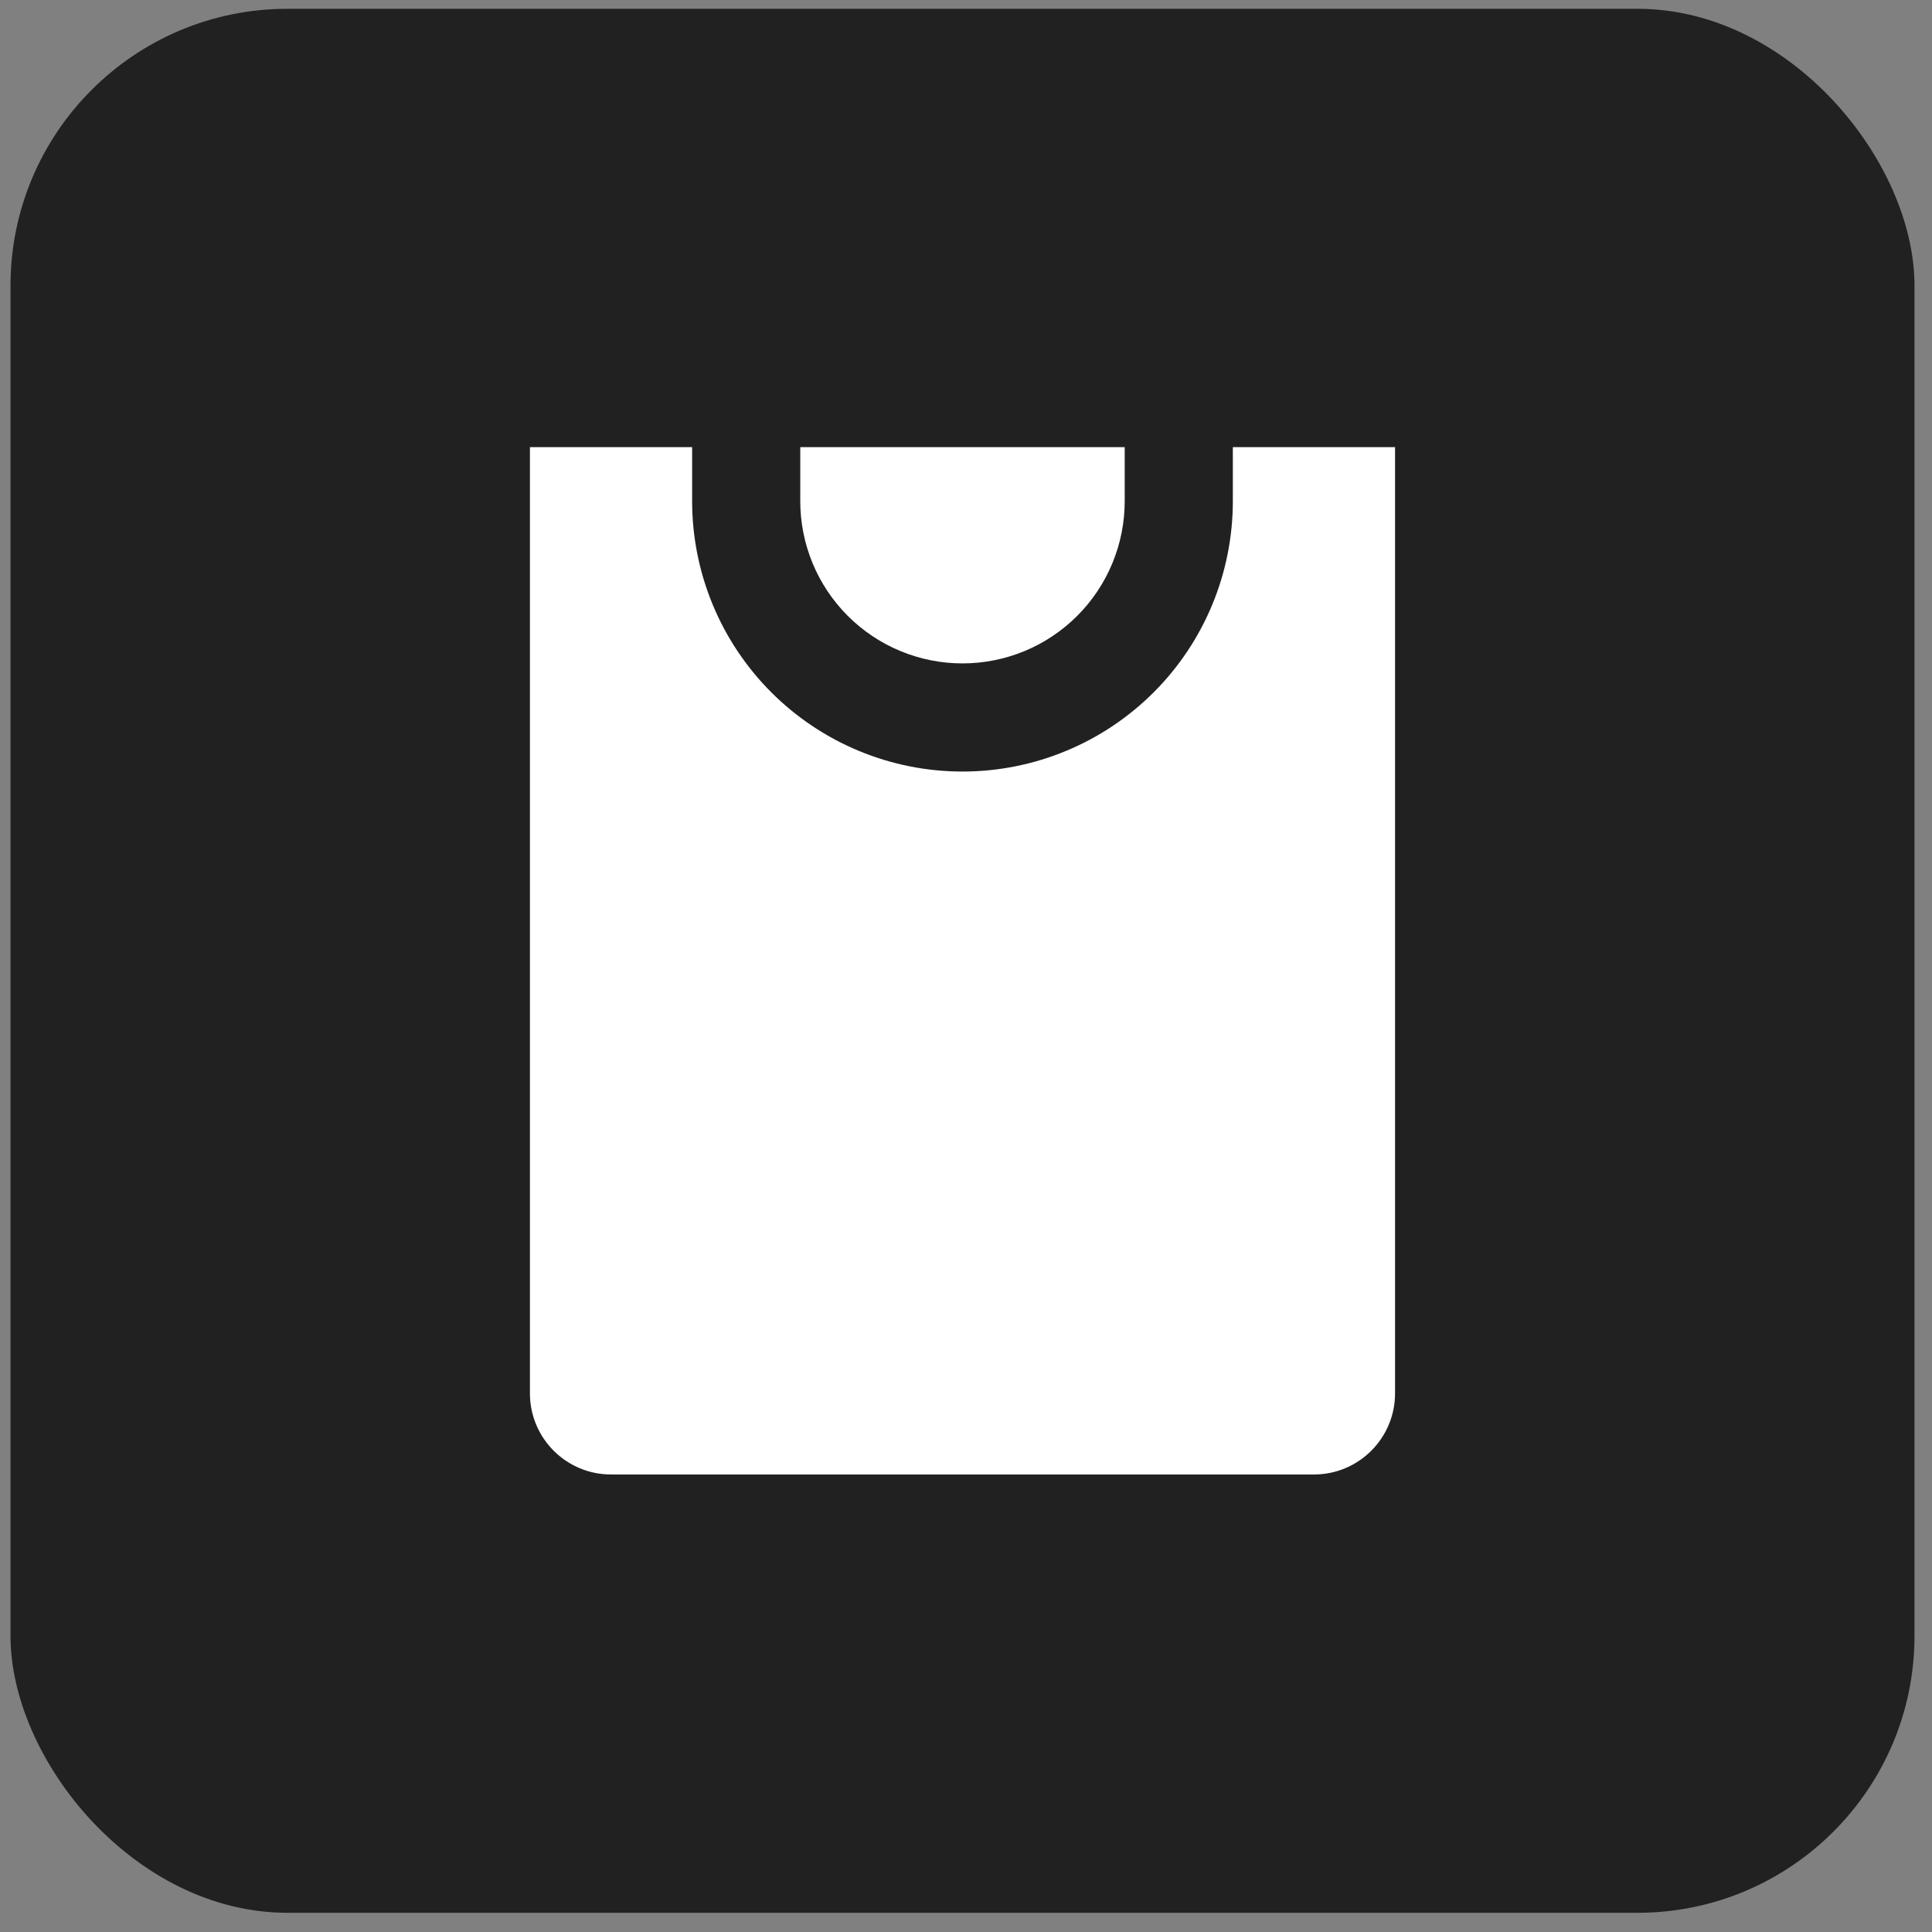
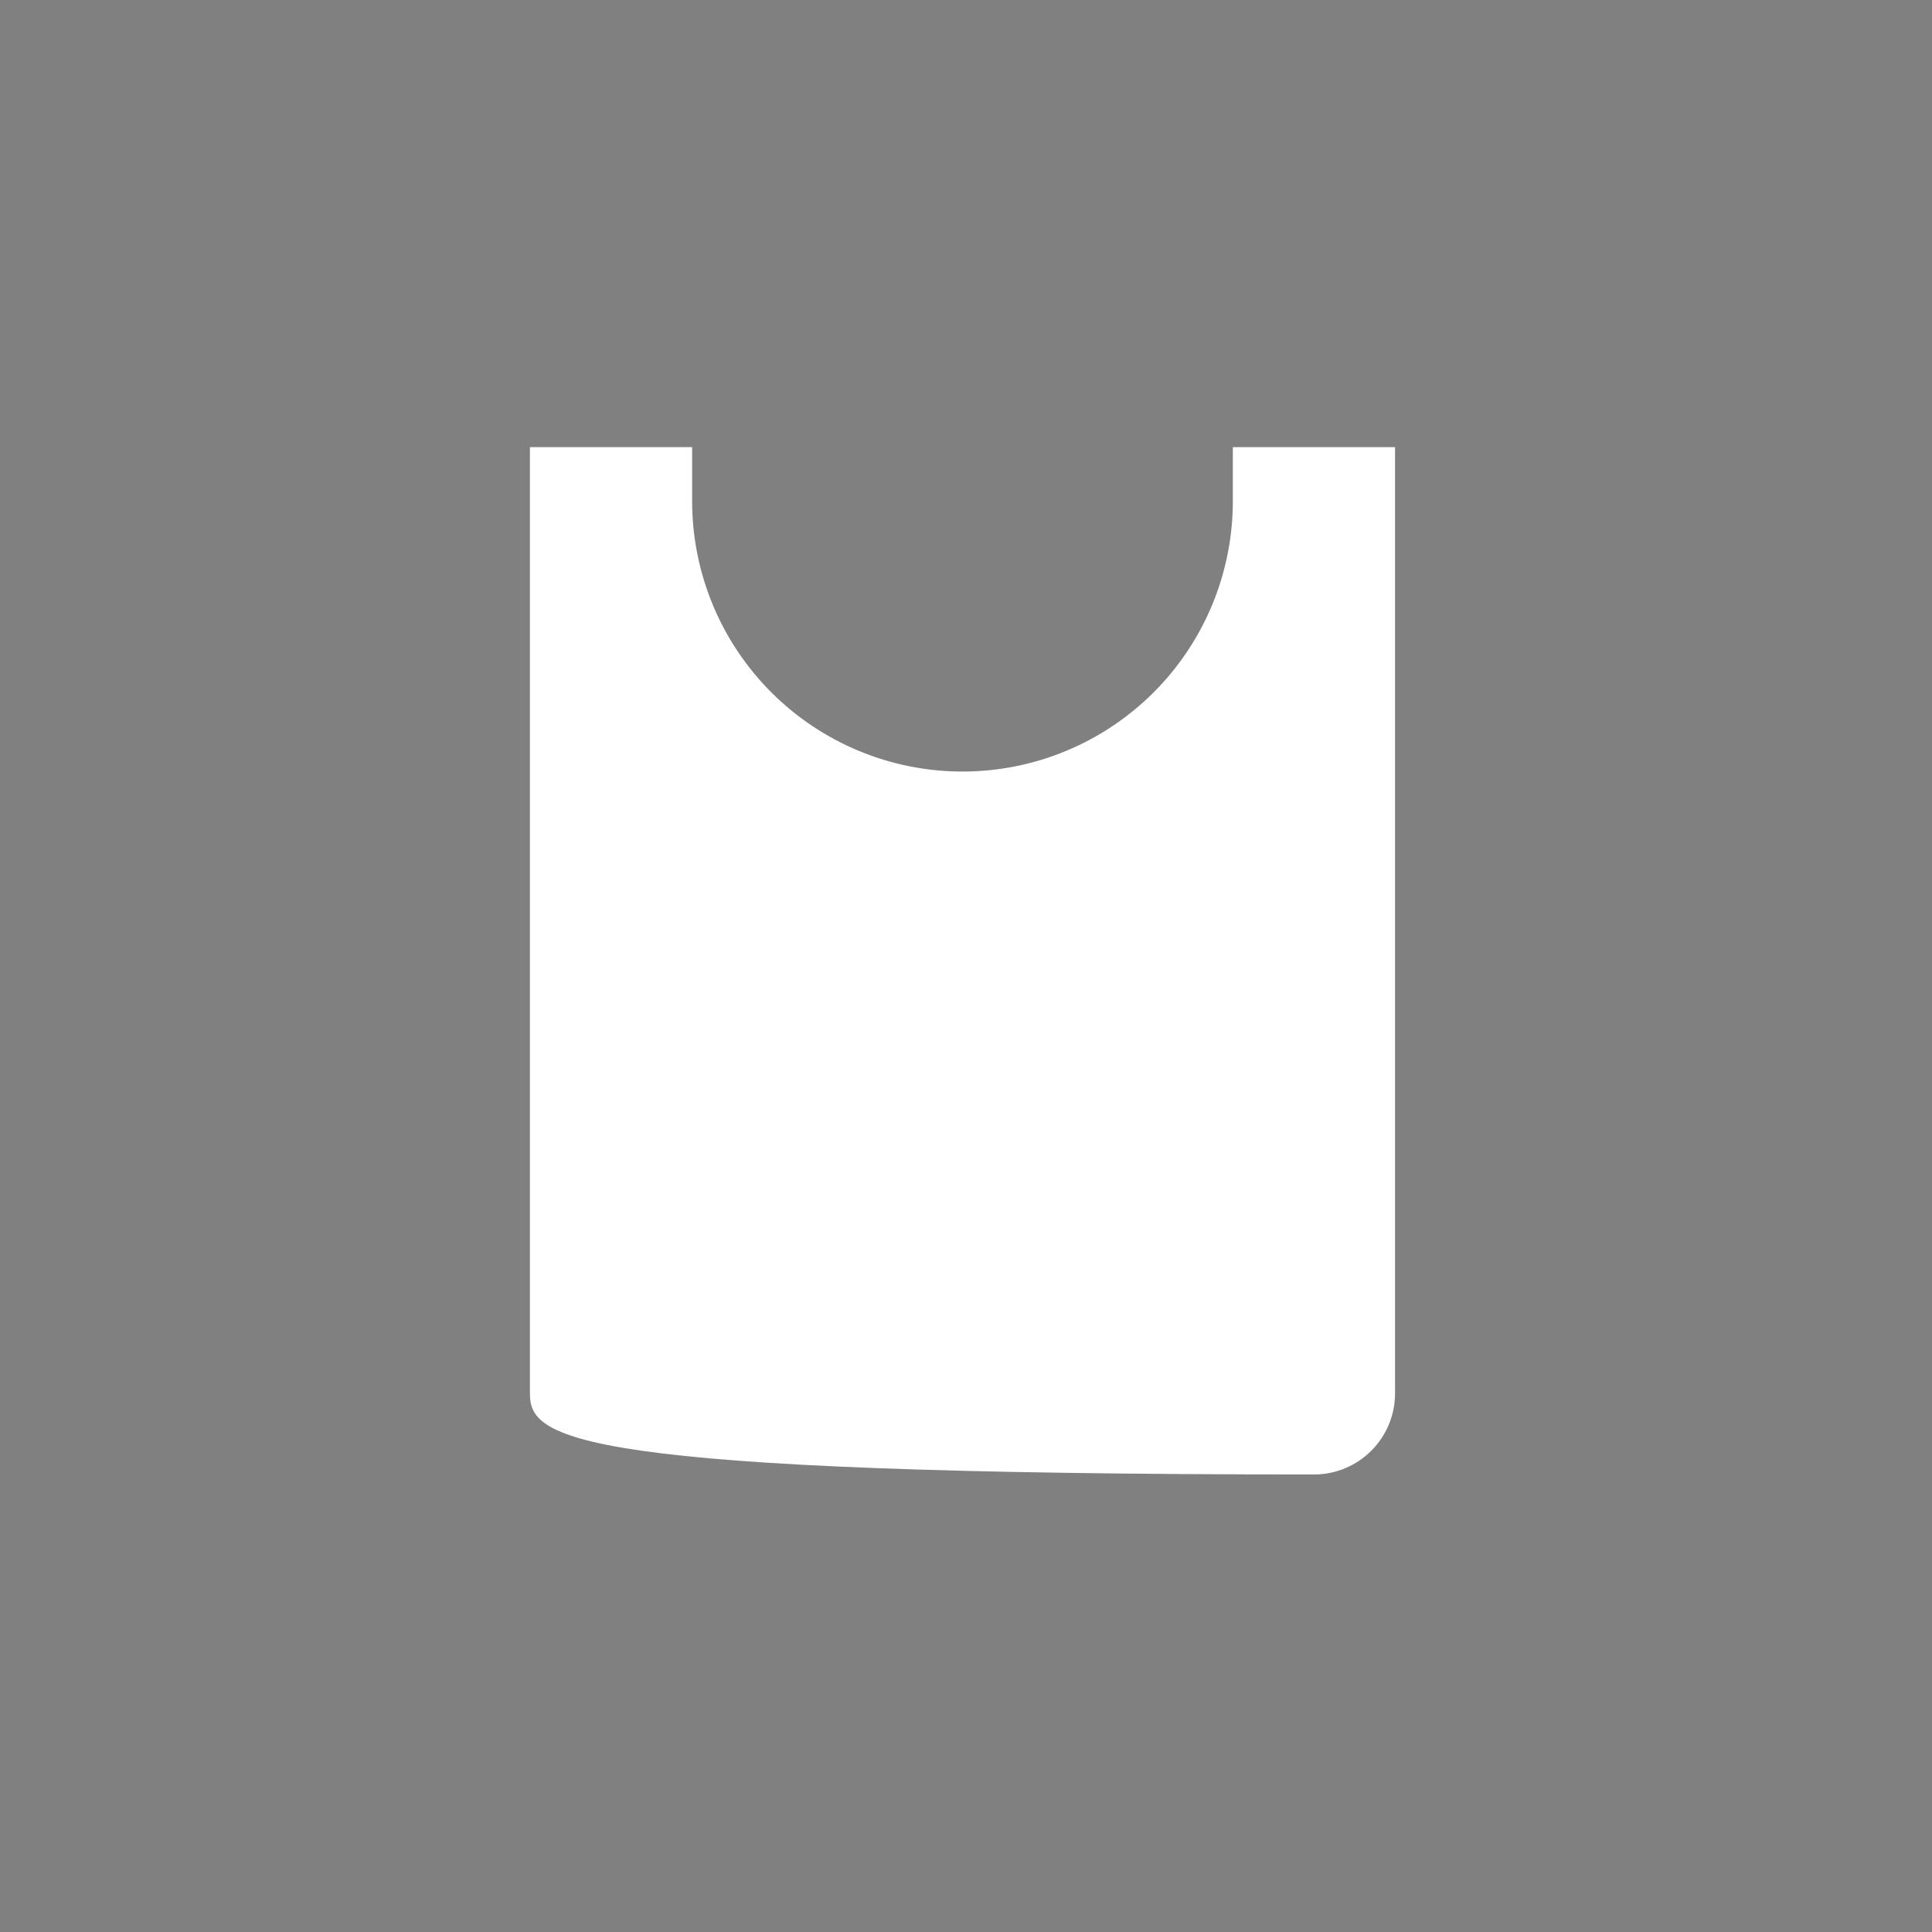
<svg xmlns="http://www.w3.org/2000/svg" width="69" height="69" viewBox="0 0 69 69" fill="none">
  <rect x="0" y="0" width="69" height="69" fill="#808080" stroke="none" />
-   <rect x="0.375" y="0.314" width="68" height="68" rx="9.891" fill="#212121" />
-   <path d="M44.03 15.969H49.823V49.763C49.823 51.363 48.526 52.66 46.927 52.66H21.822C20.223 52.66 18.926 51.363 18.926 49.763V15.969H24.719V17.9C24.719 19.168 24.969 20.423 25.454 21.595C25.939 22.766 26.651 23.831 27.547 24.727C28.444 25.624 29.508 26.335 30.68 26.82C31.851 27.306 33.106 27.555 34.374 27.555C35.642 27.555 36.898 27.306 38.069 26.82C39.241 26.335 40.305 25.624 41.202 24.727C42.099 23.831 42.81 22.766 43.295 21.595C43.78 20.423 44.03 19.168 44.03 17.9V15.969Z" fill="white" />
-   <path d="M40.168 15.969H28.581V17.9C28.581 18.661 28.731 19.414 29.022 20.117C29.313 20.82 29.74 21.458 30.278 21.996C30.816 22.534 31.455 22.961 32.157 23.252C32.86 23.543 33.614 23.693 34.374 23.693C35.135 23.693 35.889 23.543 36.592 23.252C37.294 22.961 37.933 22.534 38.471 21.996C39.009 21.458 39.436 20.82 39.727 20.117C40.018 19.414 40.168 18.661 40.168 17.9V15.969Z" fill="white" />
+   <path d="M44.03 15.969H49.823V49.763C49.823 51.363 48.526 52.66 46.927 52.66C20.223 52.66 18.926 51.363 18.926 49.763V15.969H24.719V17.9C24.719 19.168 24.969 20.423 25.454 21.595C25.939 22.766 26.651 23.831 27.547 24.727C28.444 25.624 29.508 26.335 30.68 26.82C31.851 27.306 33.106 27.555 34.374 27.555C35.642 27.555 36.898 27.306 38.069 26.82C39.241 26.335 40.305 25.624 41.202 24.727C42.099 23.831 42.81 22.766 43.295 21.595C43.78 20.423 44.03 19.168 44.03 17.9V15.969Z" fill="white" />
</svg>